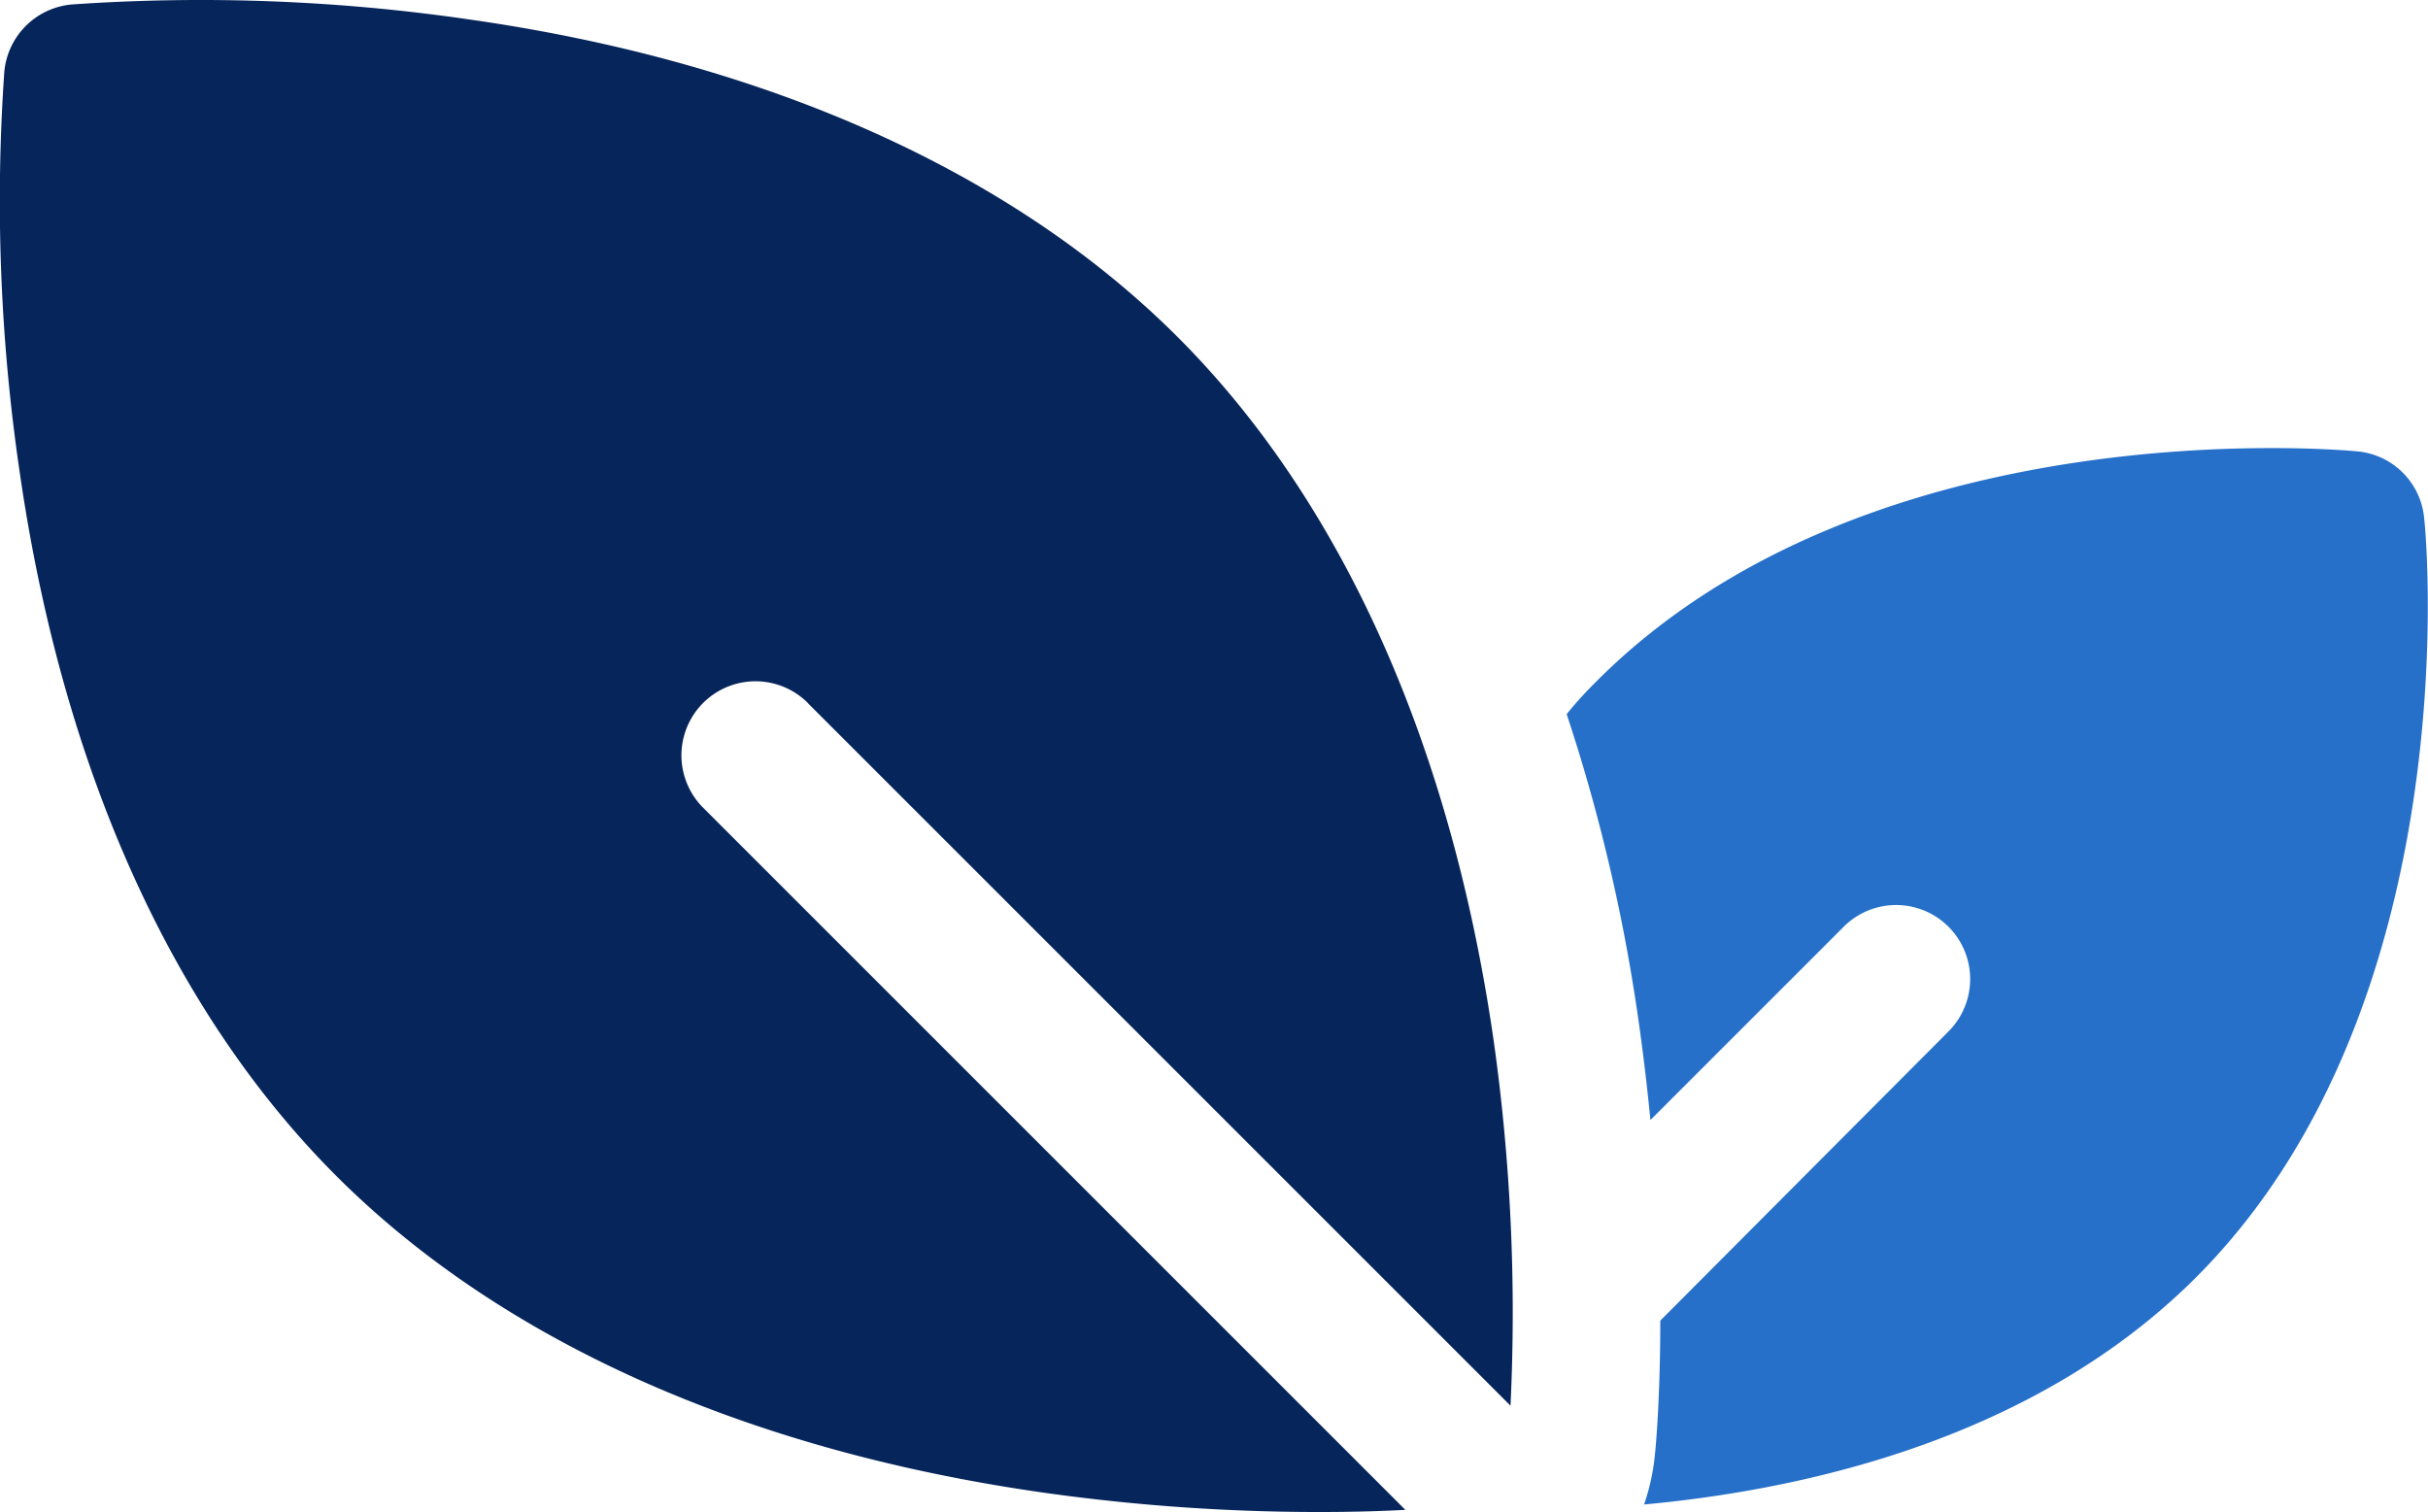
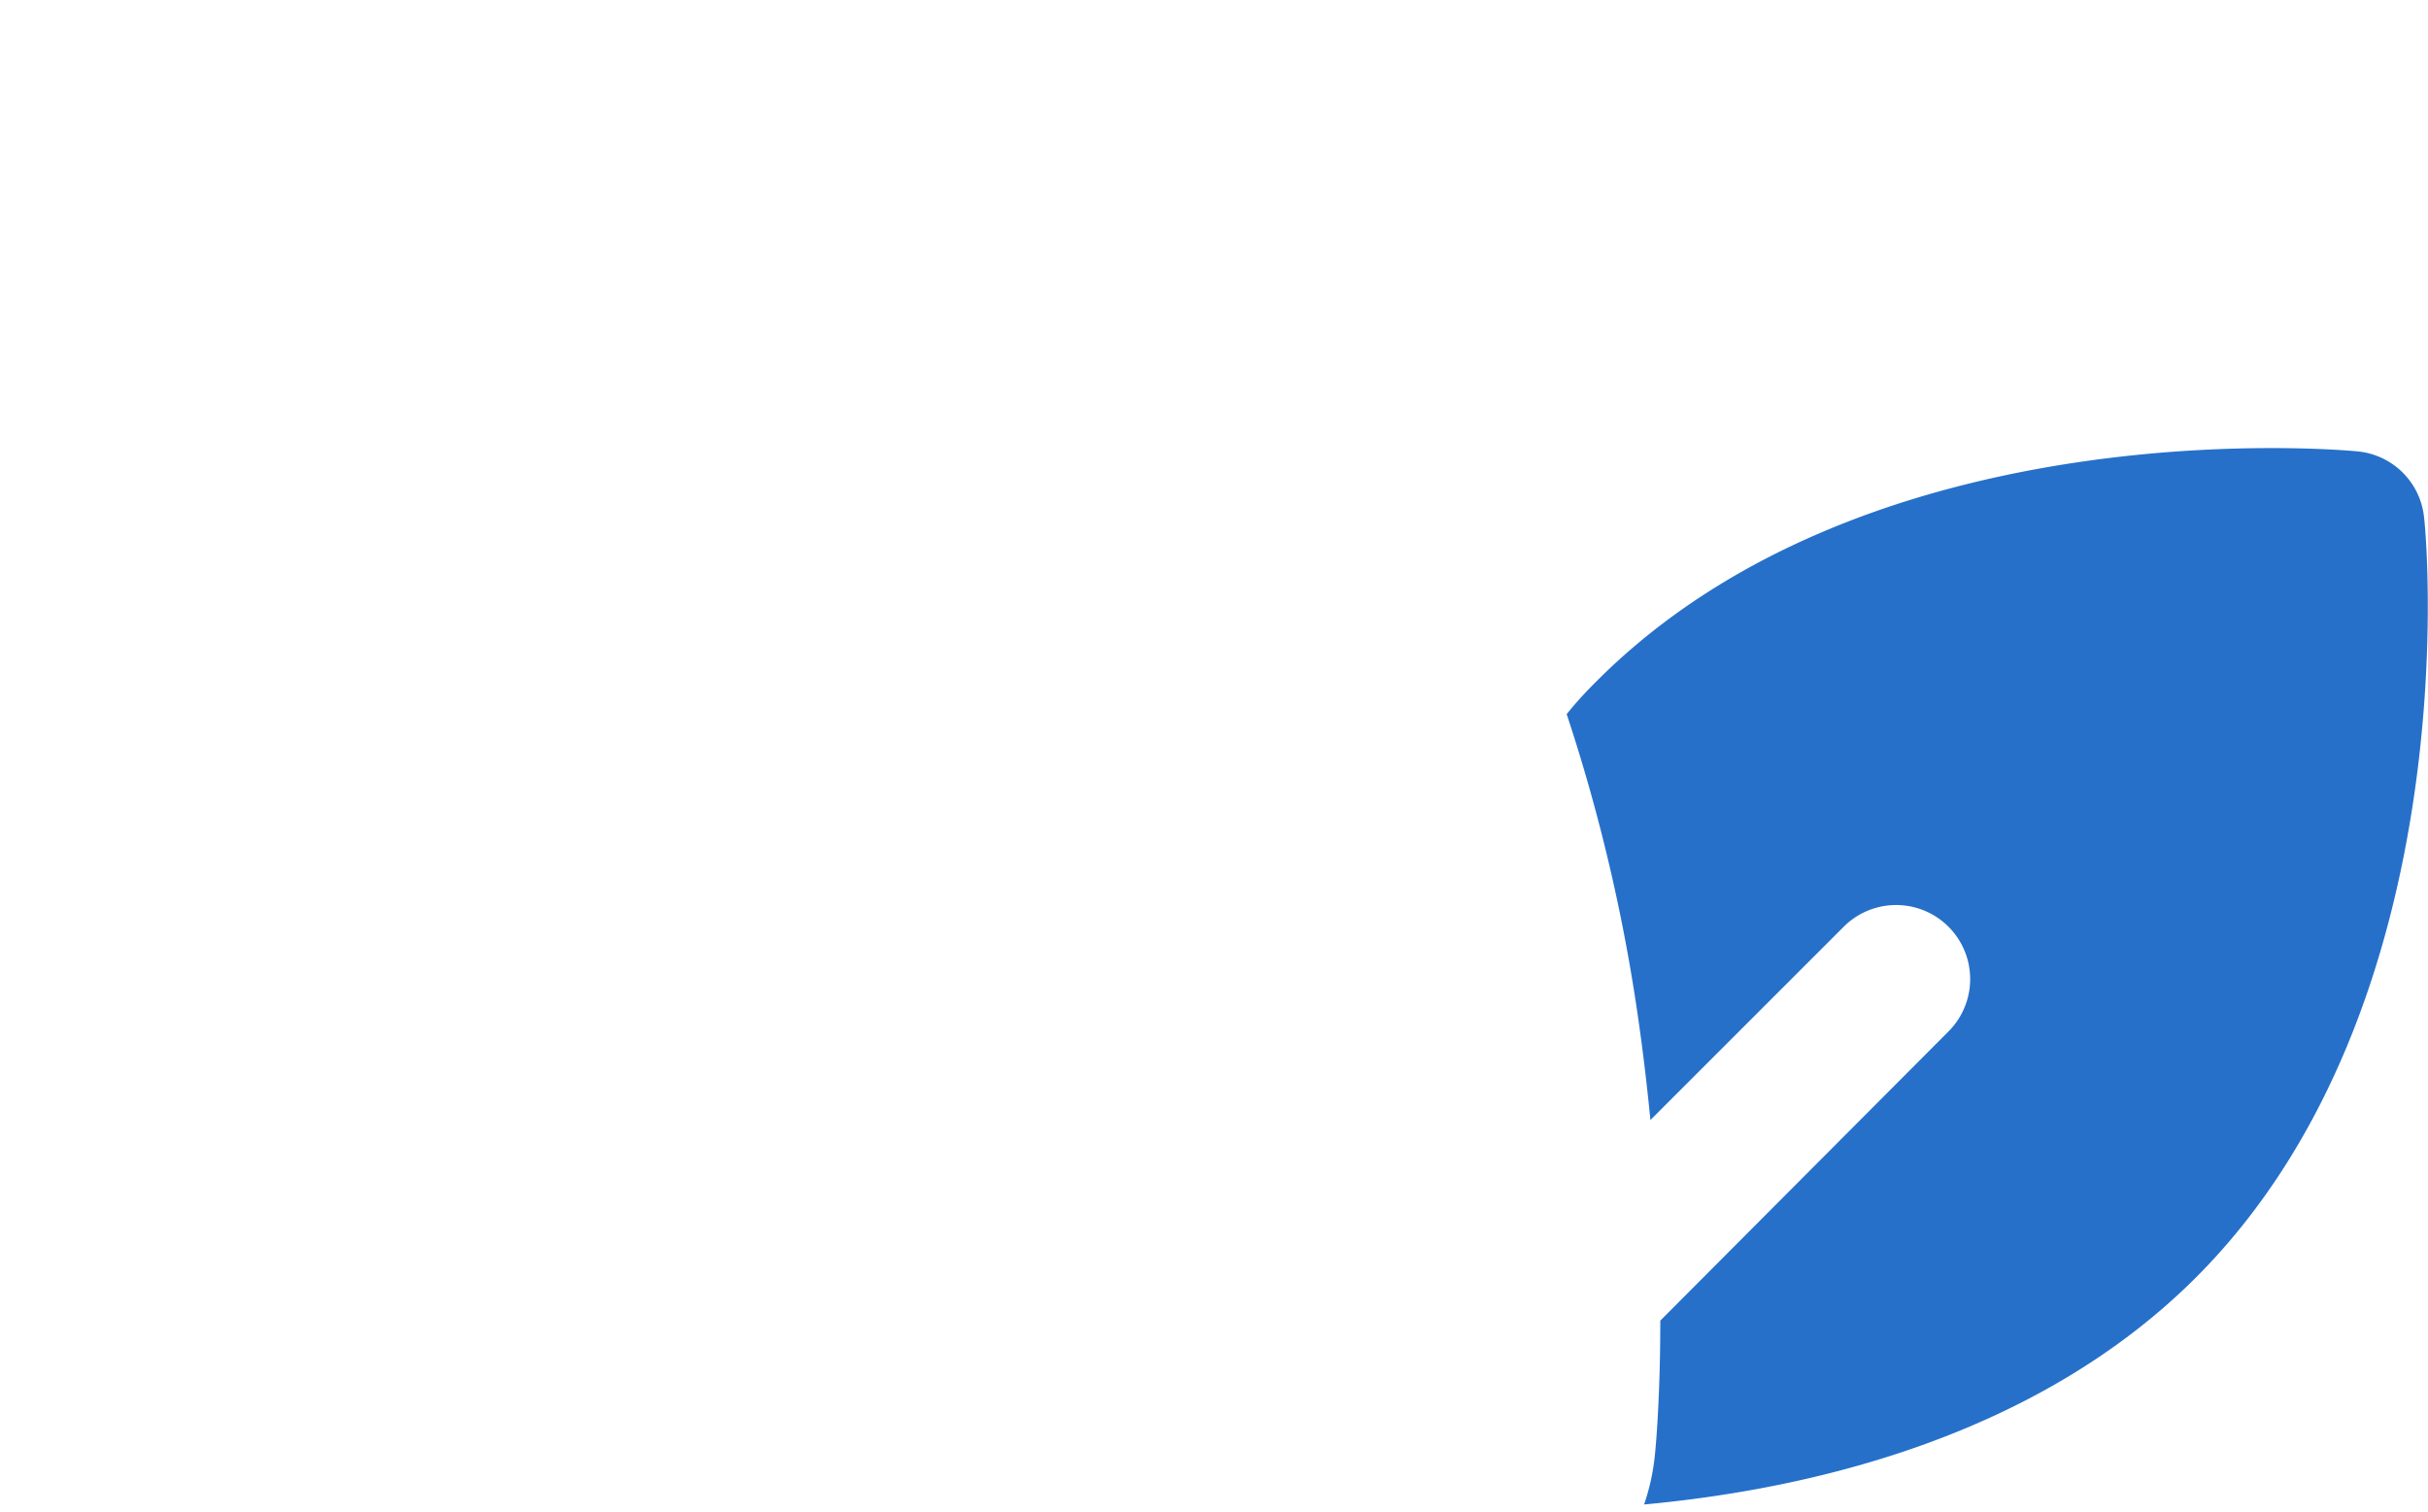
<svg xmlns="http://www.w3.org/2000/svg" viewBox="0 0 145.23 90.45">
  <title>dades-icon-6</title>
  <g id="Capa_2" data-name="Capa 2">
    <g id="Capa_1-2" data-name="Capa 1">
-       <path d="M48.35,42.09l42,42a116.47,116.47,0,0,0-1-21.79c-2.55-17.75-9.09-32.33-18.93-42.16S45.92,3.72,28.18,1.18A111.32,111.32,0,0,0,4.26.27a4.45,4.45,0,0,0-4,4,111.32,111.32,0,0,0,.91,23.92C3.72,45.92,10.27,60.5,20.11,70.34S44.52,86.72,62.27,89.27a118,118,0,0,0,16.62,1.18c2.16,0,3.92-.06,5.17-.13l-42-42a4.43,4.43,0,1,1,6.26-6.27" style="fill:#06255b" />
      <path d="M145,31a4.42,4.42,0,0,0-4-4c-1.19-.11-29.18-2.58-45.47,13.72-.64.63-1.24,1.28-1.82,2A105.33,105.33,0,0,1,98,61c.3,2.08.53,4.09.72,6l11.56-11.56a4.43,4.43,0,0,1,6.27,6.26L99.31,79c0,4.51-.26,7.45-.32,8a13,13,0,0,1-.65,3c9.84-.91,23.42-4,33-13.57C147.62,60.16,145.15,32.17,145,31" style="fill:#2670ca" />
    </g>
  </g>
</svg>